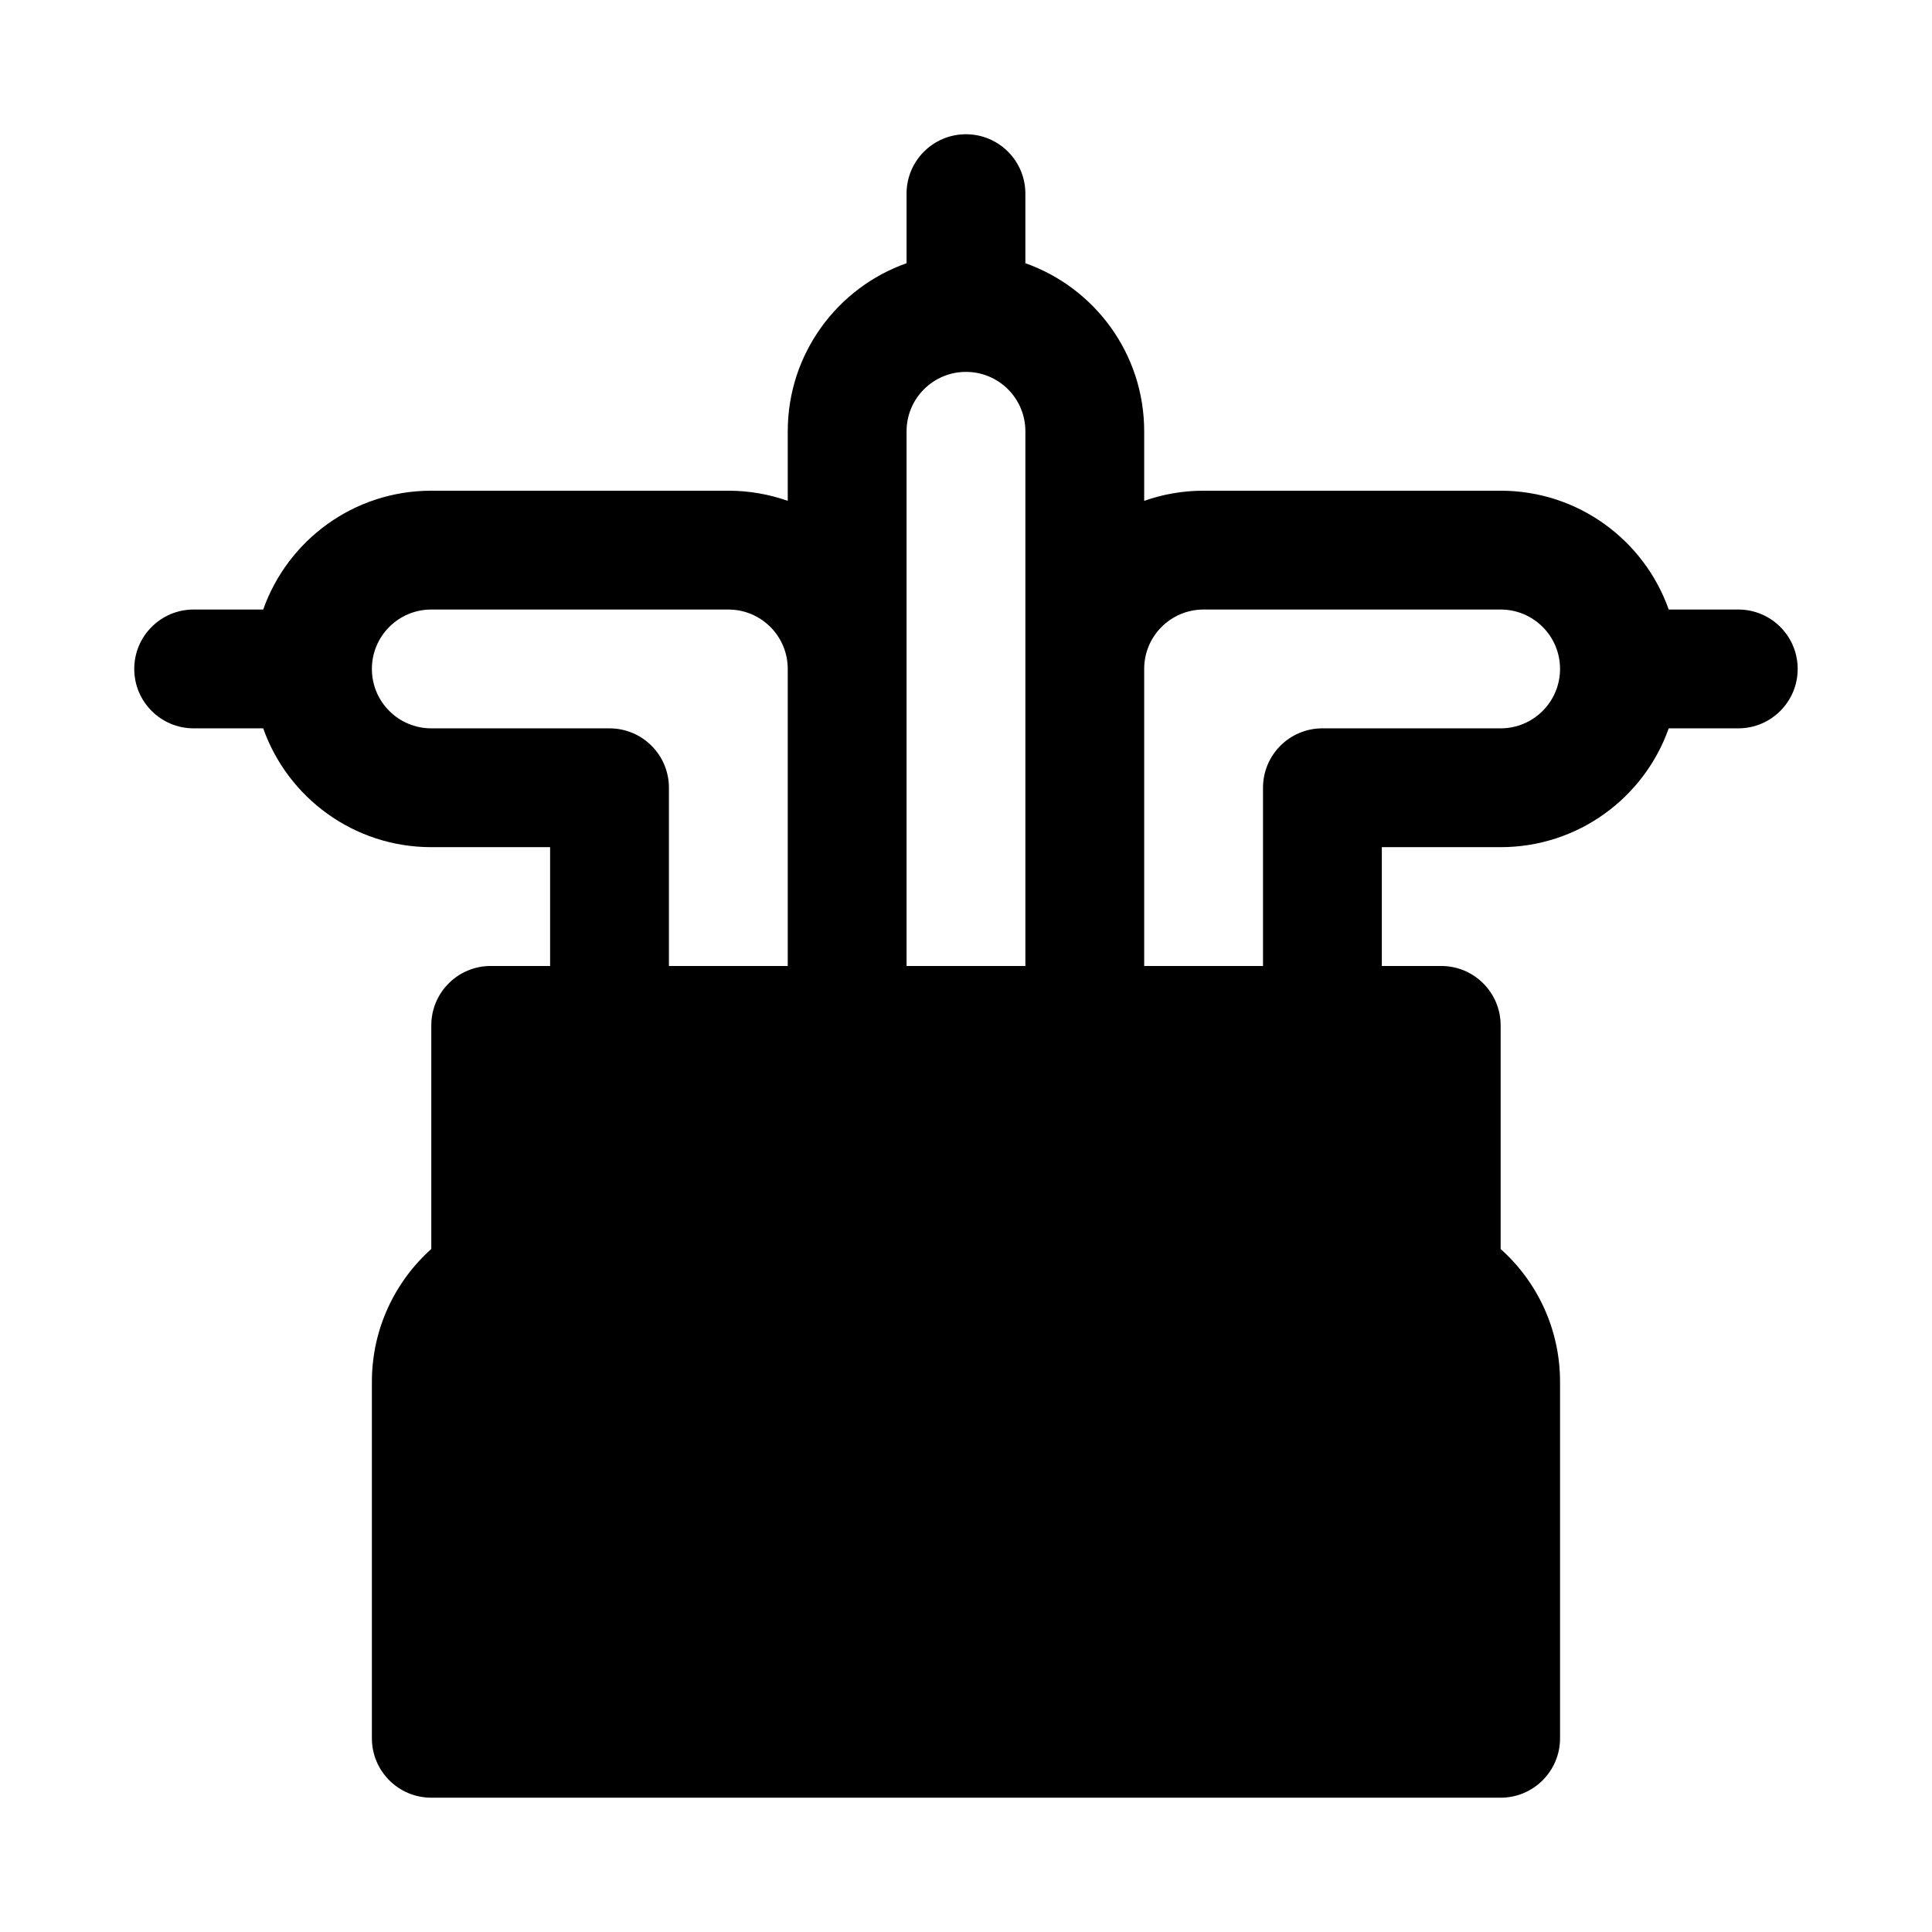
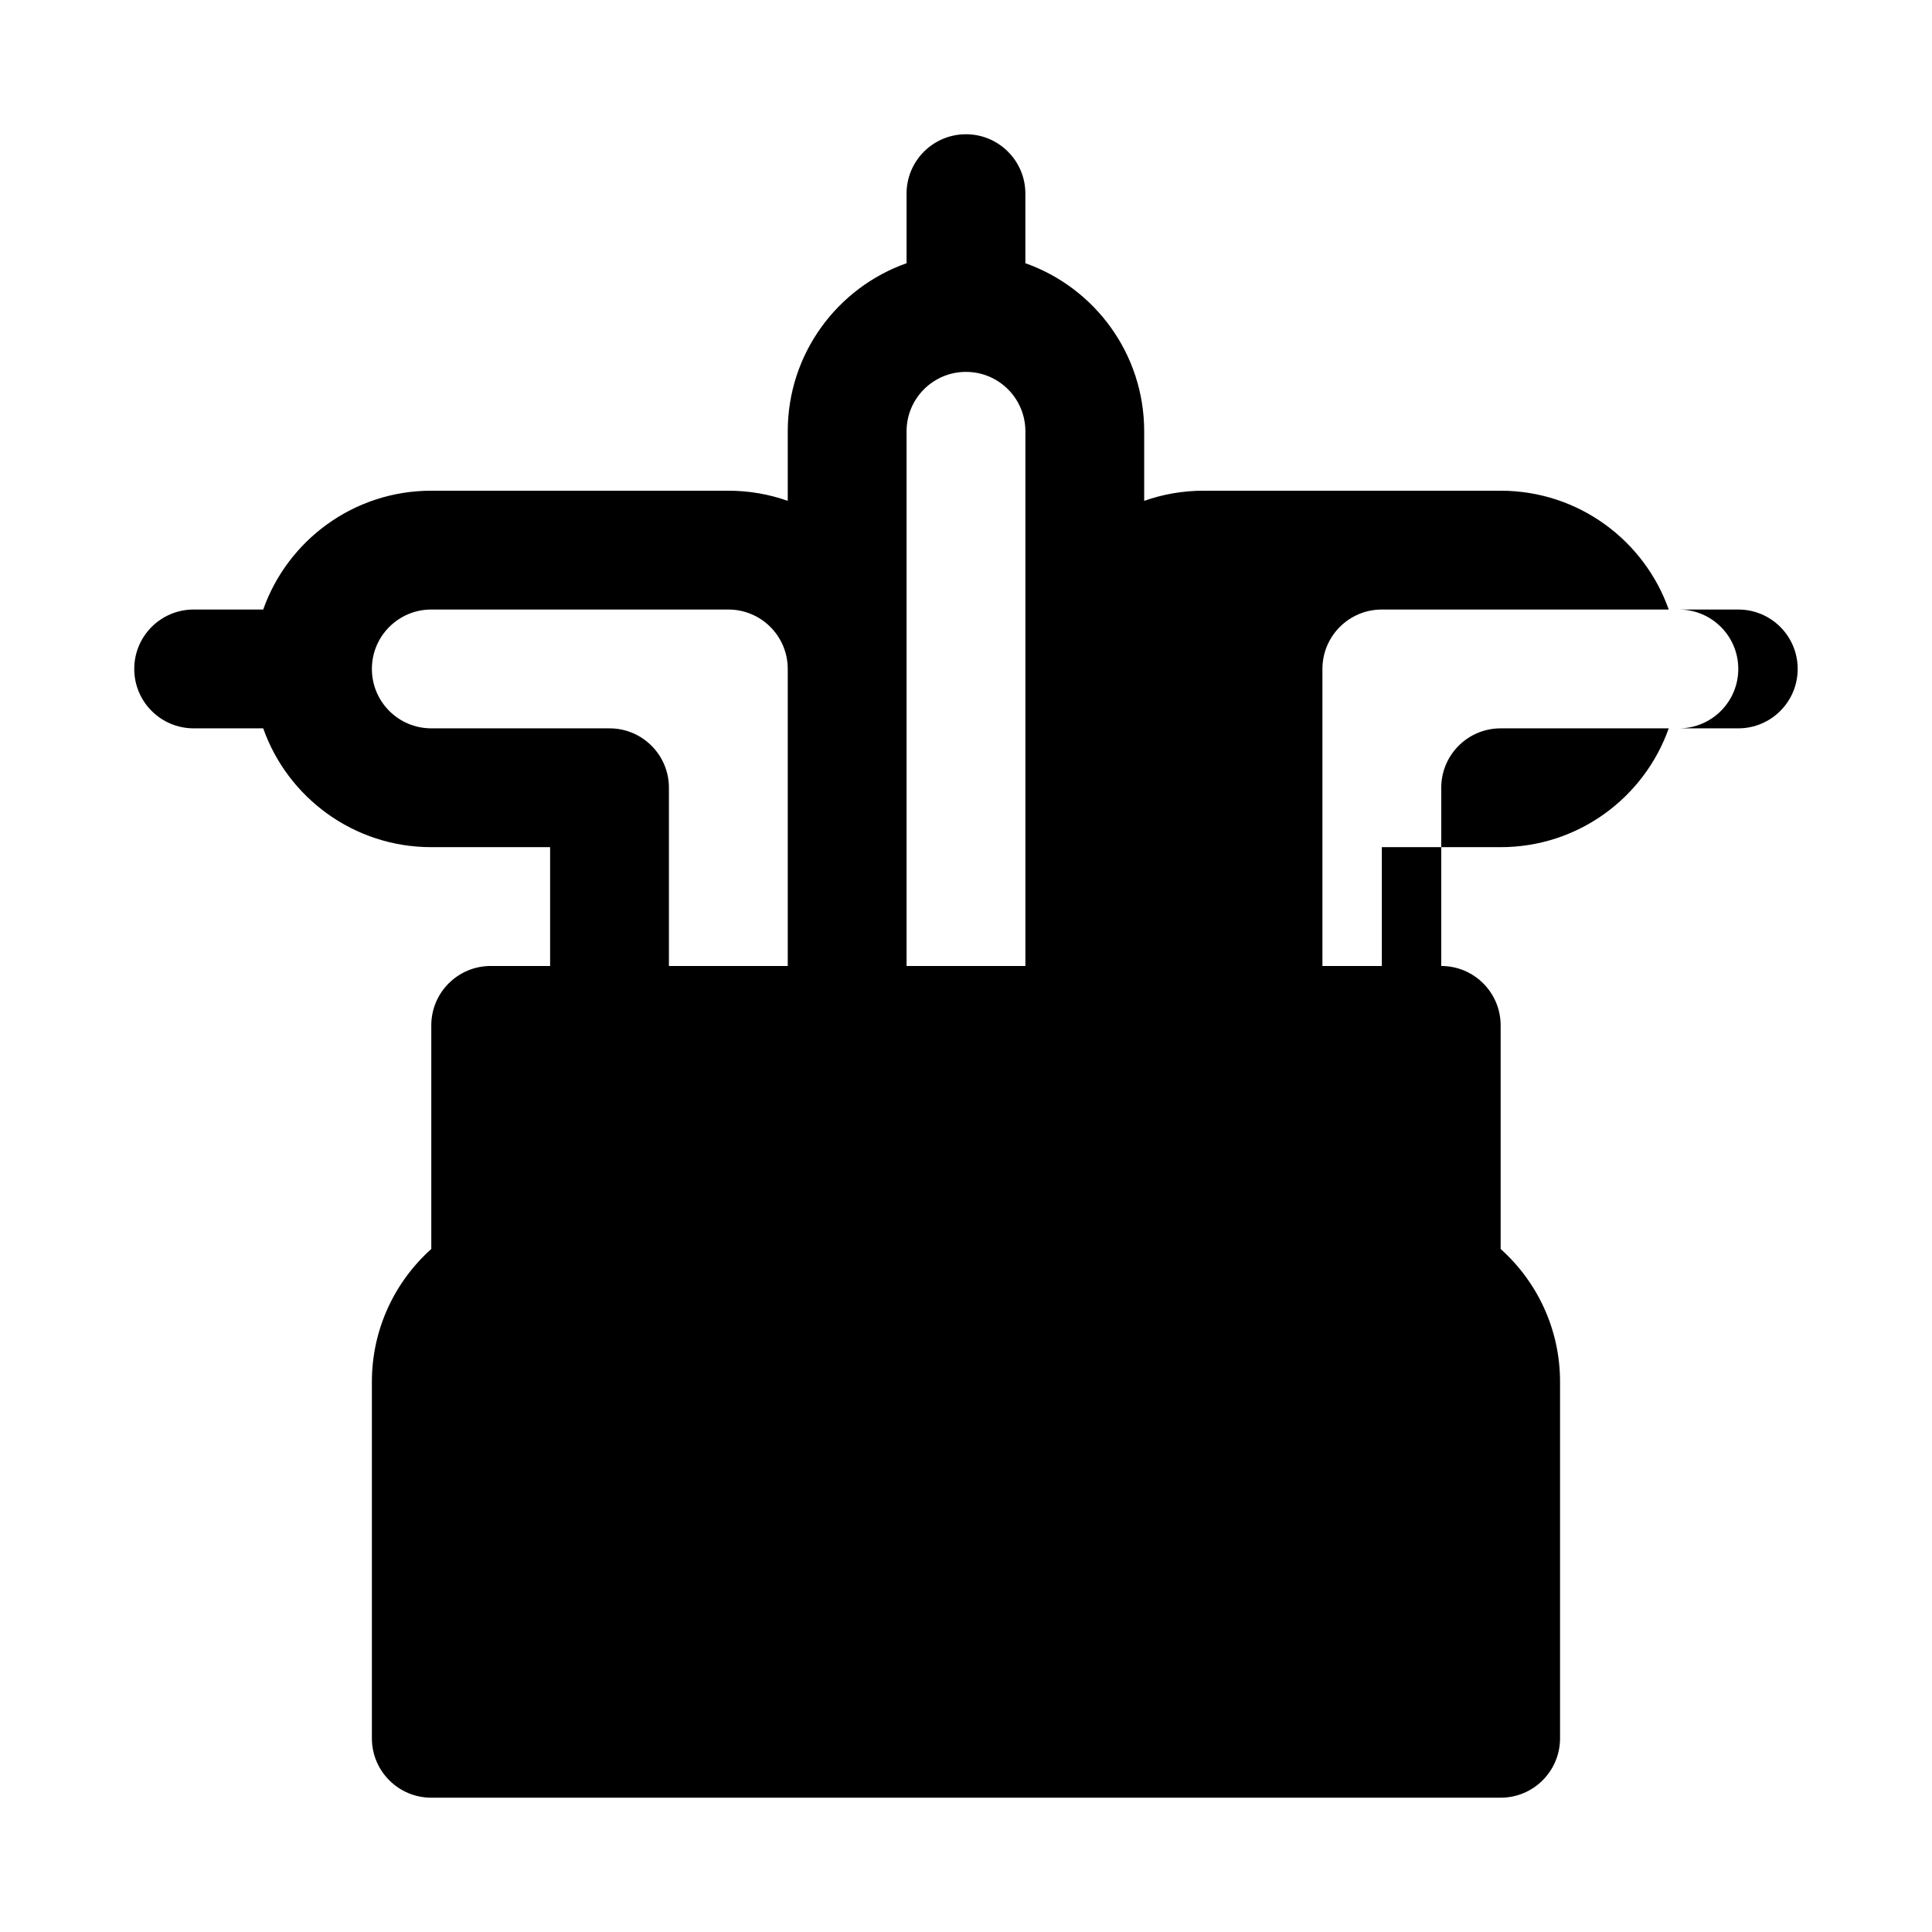
<svg xmlns="http://www.w3.org/2000/svg" fill="#000000" width="800px" height="800px" version="1.1" viewBox="144 144 512 512">
-   <path d="m384.25 195.32v18.434c-18.344 6.484-31.488 23.98-31.488 44.543v18.434c-4.926-1.742-10.223-2.688-15.742-2.688h-78.723c-20.562 0-38.059 13.141-44.543 31.488h-18.434c-8.695 0-15.742 7.047-15.742 15.742 0 8.695 7.047 15.746 15.742 15.746h18.434c6.484 18.344 23.98 31.488 44.543 31.488h31.488v31.488h-15.742c-8.695 0-15.746 7.047-15.746 15.742v59.258c-9.66 8.648-15.742 21.219-15.742 35.207v94.465c0 8.695 7.047 15.742 15.742 15.742h283.39c8.695 0 15.742-7.047 15.742-15.742v-94.465c0-13.988-6.082-26.559-15.742-35.207v-59.258c0-8.695-7.051-15.742-15.746-15.742h-15.742v-31.488h31.488c20.566 0 38.062-13.145 44.543-31.488h18.434c8.695 0 15.742-7.051 15.742-15.746 0-8.695-7.047-15.742-15.742-15.742h-18.434c-6.481-18.348-23.977-31.488-44.543-31.488h-78.719c-5.523 0-10.82 0.945-15.746 2.688v-18.434c0-20.562-13.145-38.059-31.488-44.543v-18.434c0-8.695-7.047-15.742-15.742-15.742s-15.746 7.047-15.746 15.742zm15.746 47.234c-8.695 0-15.746 7.047-15.746 15.742v141.7h31.488v-141.7c0-8.695-7.047-15.742-15.742-15.742zm-141.7 94.465c-8.695 0-15.742-7.051-15.742-15.746 0-8.695 7.047-15.742 15.742-15.742h78.723c8.695 0 15.742 7.047 15.742 15.742v78.723h-31.488v-47.234c0-8.695-7.047-15.742-15.742-15.742zm283.39-31.488c8.695 0 15.742 7.047 15.742 15.742 0 8.695-7.047 15.746-15.742 15.746h-47.234c-8.695 0-15.742 7.047-15.742 15.742v47.234h-31.488v-78.723c0-8.695 7.047-15.742 15.746-15.742z" fill-rule="evenodd" />
+   <path d="m384.25 195.32v18.434c-18.344 6.484-31.488 23.98-31.488 44.543v18.434c-4.926-1.742-10.223-2.688-15.742-2.688h-78.723c-20.562 0-38.059 13.141-44.543 31.488h-18.434c-8.695 0-15.742 7.047-15.742 15.742 0 8.695 7.047 15.746 15.742 15.746h18.434c6.484 18.344 23.98 31.488 44.543 31.488h31.488v31.488h-15.742c-8.695 0-15.746 7.047-15.746 15.742v59.258c-9.66 8.648-15.742 21.219-15.742 35.207v94.465c0 8.695 7.047 15.742 15.742 15.742h283.39c8.695 0 15.742-7.047 15.742-15.742v-94.465c0-13.988-6.082-26.559-15.742-35.207v-59.258c0-8.695-7.051-15.742-15.746-15.742h-15.742v-31.488h31.488c20.566 0 38.062-13.145 44.543-31.488h18.434c8.695 0 15.742-7.051 15.742-15.746 0-8.695-7.047-15.742-15.742-15.742h-18.434c-6.481-18.348-23.977-31.488-44.543-31.488h-78.719c-5.523 0-10.82 0.945-15.746 2.688v-18.434c0-20.562-13.145-38.059-31.488-44.543v-18.434c0-8.695-7.047-15.742-15.742-15.742s-15.746 7.047-15.746 15.742zm15.746 47.234c-8.695 0-15.746 7.047-15.746 15.742v141.7h31.488v-141.7c0-8.695-7.047-15.742-15.742-15.742zm-141.7 94.465c-8.695 0-15.742-7.051-15.742-15.746 0-8.695 7.047-15.742 15.742-15.742h78.723c8.695 0 15.742 7.047 15.742 15.742v78.723h-31.488v-47.234c0-8.695-7.047-15.742-15.742-15.742m283.39-31.488c8.695 0 15.742 7.047 15.742 15.742 0 8.695-7.047 15.746-15.742 15.746h-47.234c-8.695 0-15.742 7.047-15.742 15.742v47.234h-31.488v-78.723c0-8.695 7.047-15.742 15.746-15.742z" fill-rule="evenodd" />
</svg>